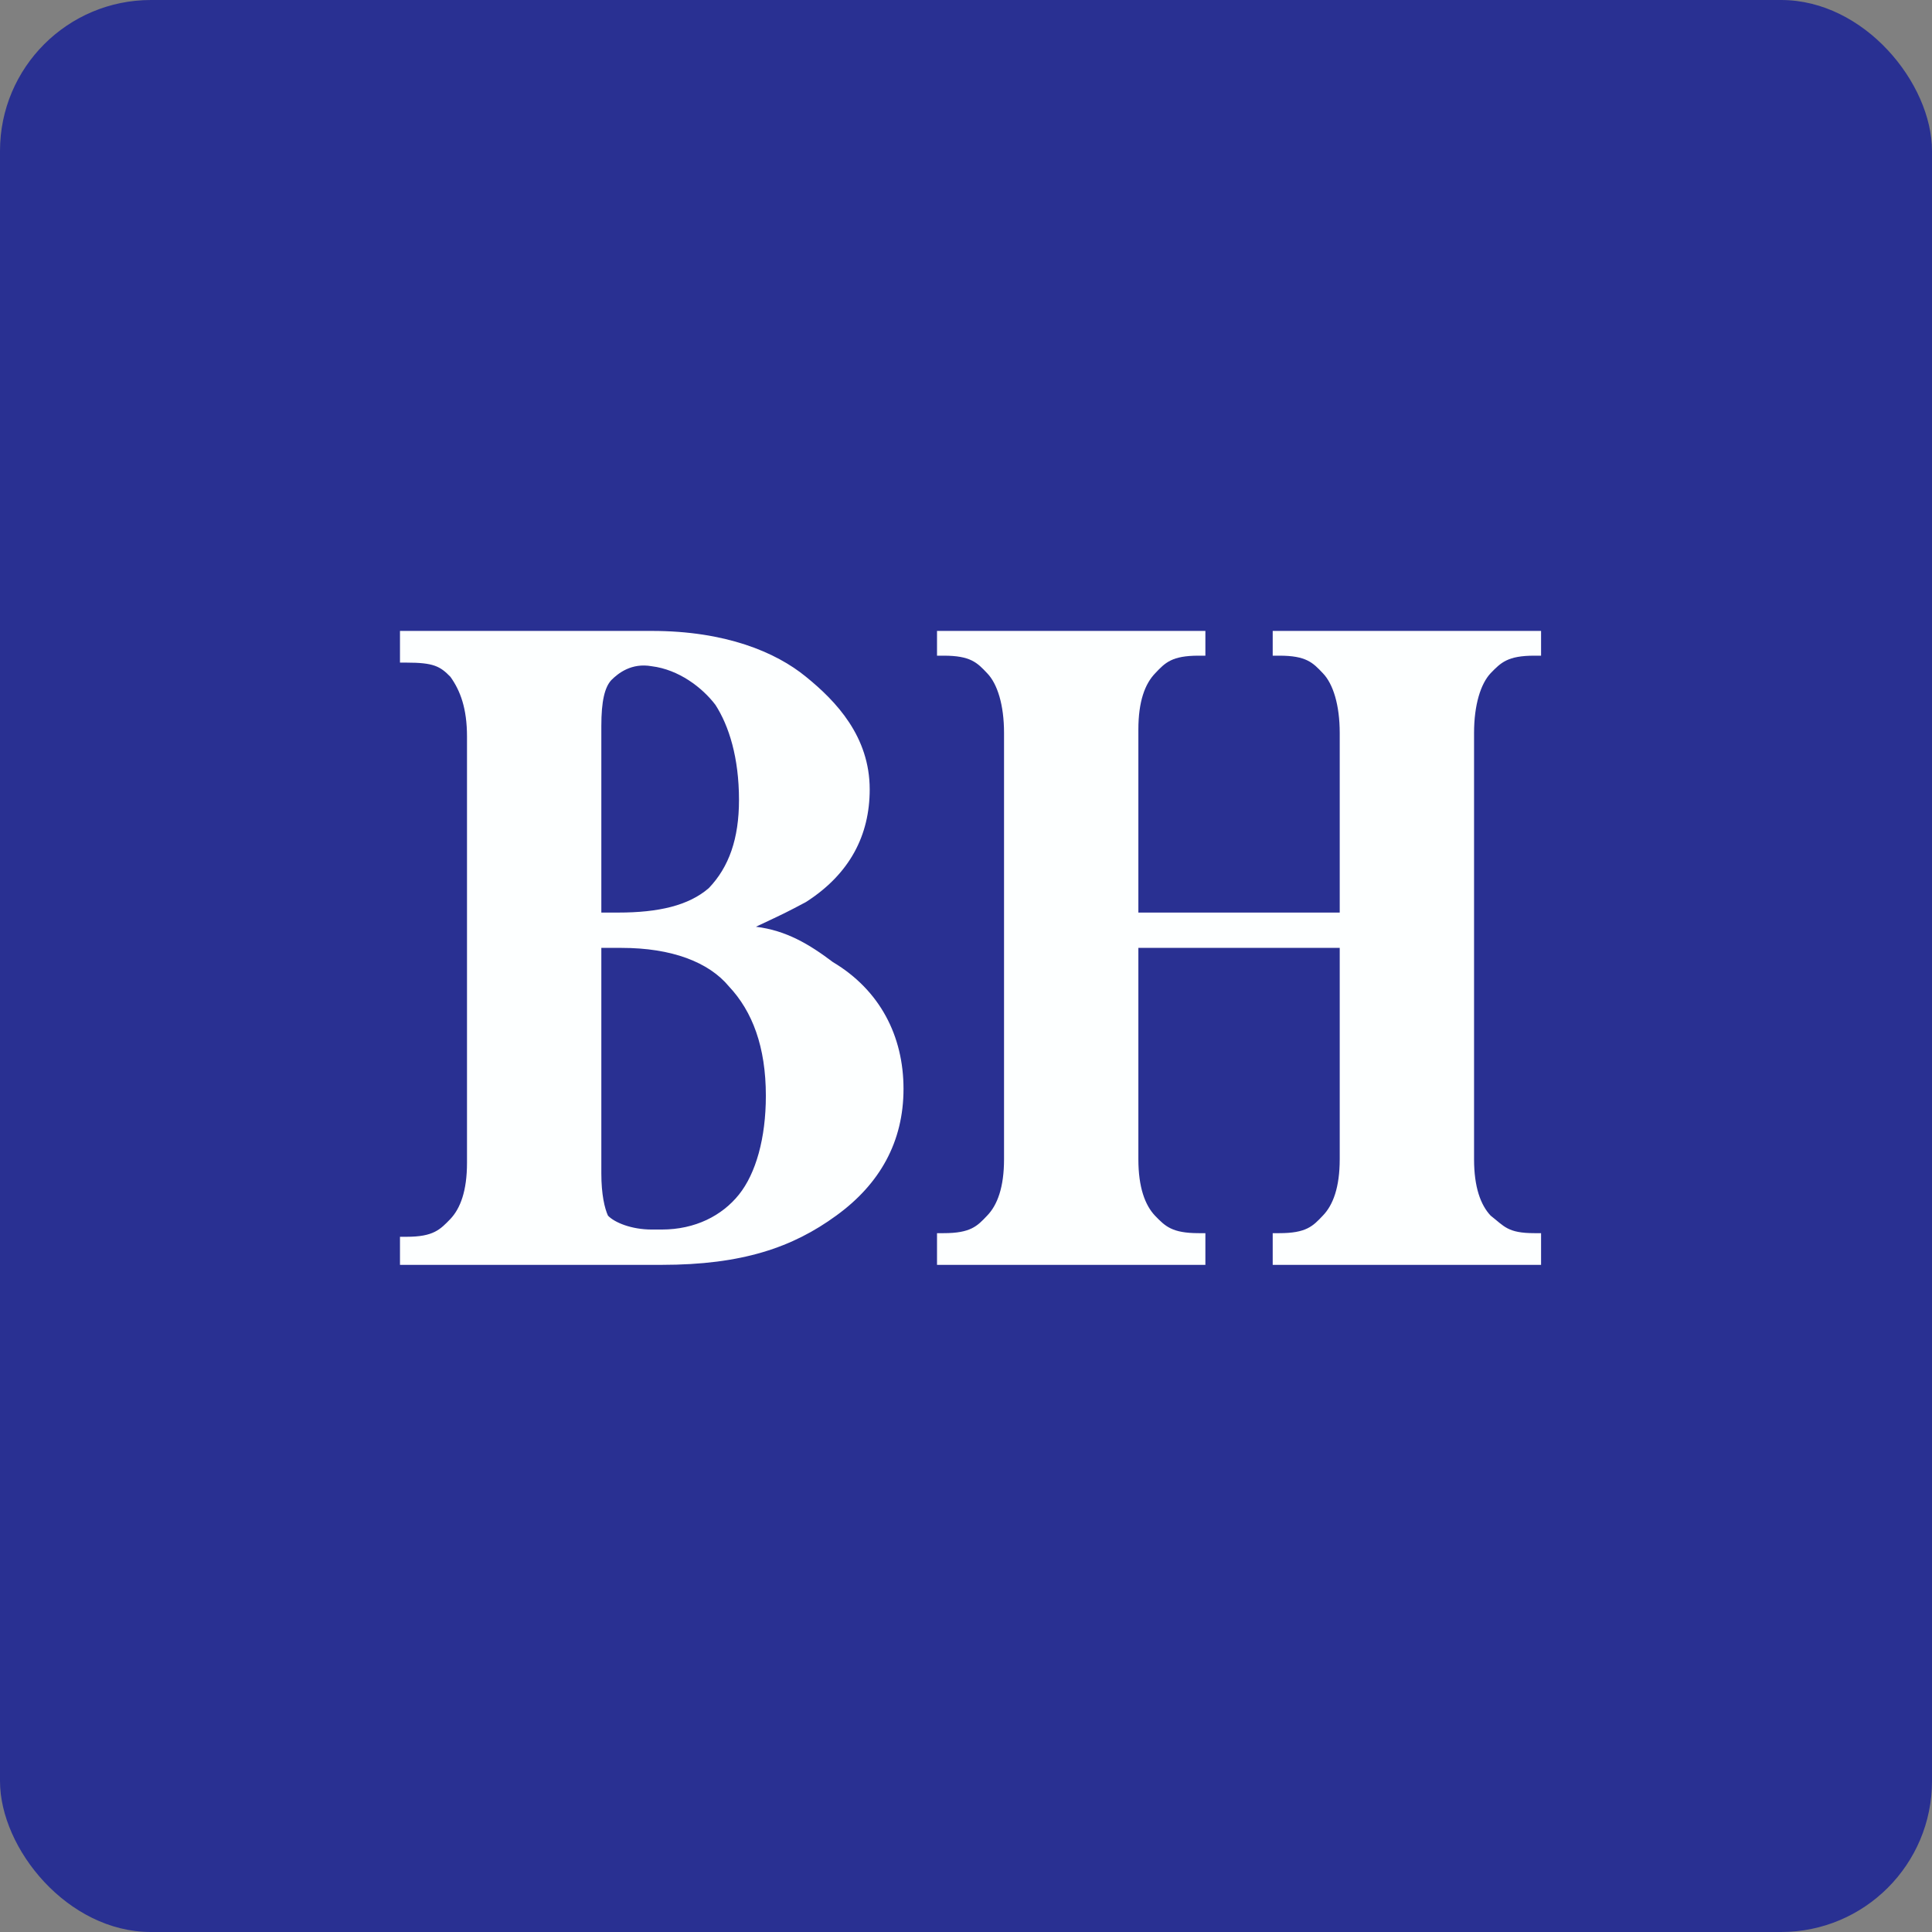
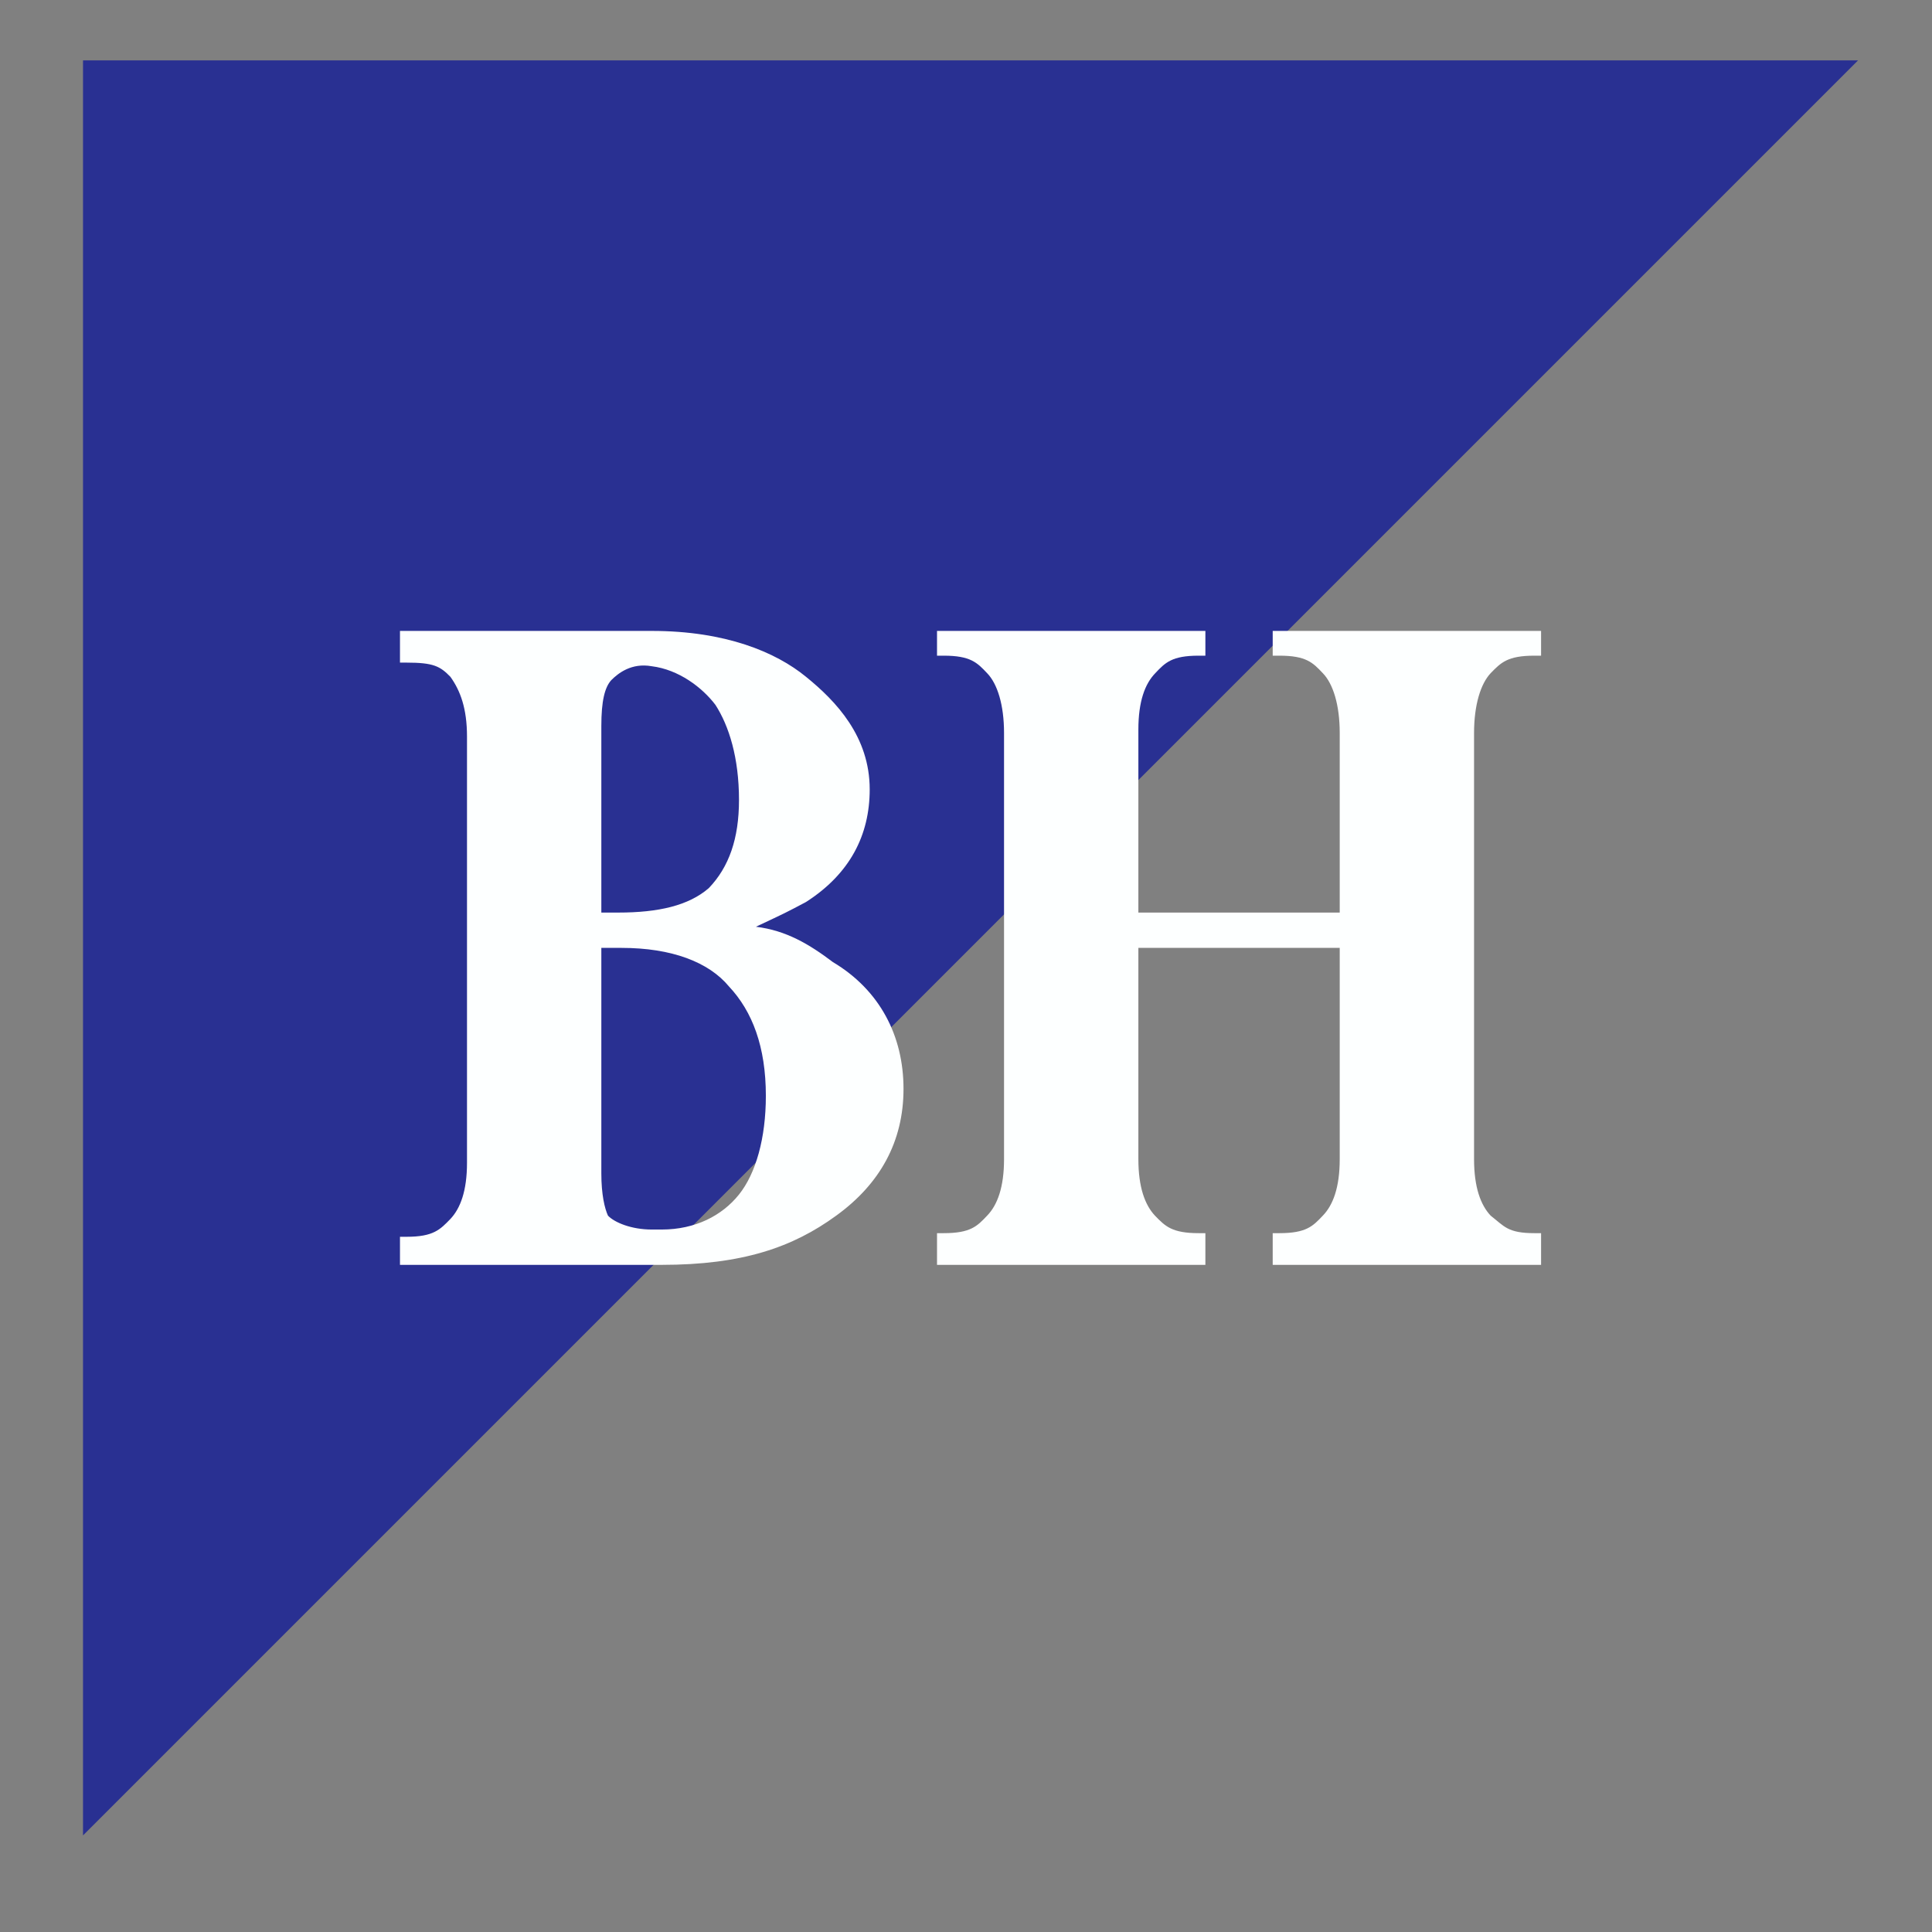
<svg xmlns="http://www.w3.org/2000/svg" width="64" height="64" viewBox="0 0 64 64">
  <rect x="0" y="0" width="64" height="64" fill="#808080" stroke="none" />
-   <rect x="0" y="0" width="64" height="64" rx="5" ry="5" fill="#293092" />
-   <path fill="#293092" d="M 2.75,2 L 61.55,2 L 61.55,60.80 L 2.75,60.80 L 2.75,2" />
+   <path fill="#293092" d="M 2.75,2 L 61.55,2 L 2.75,60.80 L 2.75,2" />
  <path d="M 49.38,22.30 C 49.72,21.95 49.94,21.72 50.83,21.72 L 51.05,21.72 L 51.05,20.90 L 42.16,20.90 L 42.16,21.72 L 42.38,21.72 C 43.27,21.72 43.49,21.95 43.82,22.30 C 44.16,22.65 44.38,23.35 44.38,24.28 L 44.38,30.23 L 37.71,30.23 L 37.71,24.17 C 37.71,23.23 37.93,22.65 38.27,22.30 C 38.60,21.95 38.82,21.72 39.71,21.72 L 39.93,21.72 L 39.93,20.90 L 31.04,20.90 L 31.04,21.72 L 31.26,21.72 C 32.15,21.72 32.37,21.95 32.70,22.30 C 33.04,22.65 33.26,23.35 33.26,24.28 L 33.26,38.40 C 33.26,39.33 33.04,39.92 32.70,40.27 C 32.37,40.62 32.15,40.85 31.26,40.85 L 31.04,40.85 L 31.04,41.90 L 39.93,41.90 L 39.93,40.85 L 39.71,40.85 C 38.82,40.85 38.60,40.62 38.26,40.27 C 37.93,39.92 37.71,39.33 37.71,38.40 L 37.71,31.40 L 44.38,31.40 L 44.38,38.40 C 44.38,39.33 44.16,39.92 43.82,40.27 C 43.49,40.62 43.27,40.85 42.38,40.85 L 42.16,40.85 L 42.16,41.90 L 51.05,41.90 L 51.05,40.85 L 50.83,40.85 C 49.94,40.85 49.83,40.62 49.38,40.27 C 49.05,39.92 48.83,39.33 48.83,38.40 L 48.83,24.28 C 48.83,23.35 49.05,22.65 49.38,22.30 L 49.38,22.30 M 27.59,31.87 C 26.81,31.28 26.04,30.82 25.04,30.70 C 26.04,30.23 26.04,30.23 26.70,29.88 C 28.15,28.95 28.81,27.67 28.81,26.15 C 28.81,24.40 27.70,23.23 26.70,22.42 C 25.70,21.60 24.03,20.90 21.59,20.90 L 13.25,20.90 L 13.25,21.95 L 13.47,21.95 C 14.36,21.95 14.58,22.07 14.92,22.42 C 15.25,22.88 15.47,23.47 15.47,24.40 L 15.47,38.52 C 15.47,39.45 15.25,40.03 14.92,40.38 C 14.58,40.73 14.36,40.97 13.47,40.97 L 13.25,40.97 L 13.25,41.90 L 21.92,41.90 C 24.59,41.90 26.26,41.32 27.70,40.27 C 29.15,39.22 29.93,37.82 29.93,36.07 C 29.93,34.32 29.15,32.80 27.59,31.87 L 27.59,31.87 M 19.92,24.05 C 19.92,23.23 20.03,22.77 20.25,22.53 C 20.48,22.30 20.92,21.95 21.59,22.07 C 22.48,22.18 23.26,22.77 23.70,23.35 C 24.15,24.05 24.48,25.10 24.48,26.50 C 24.48,27.78 24.15,28.72 23.48,29.42 C 22.81,30 21.81,30.23 20.48,30.23 L 19.92,30.23 L 19.92,24.05 L 19.92,24.05 M 24.48,39.57 C 23.92,40.27 23.03,40.73 21.92,40.73 L 21.59,40.73 C 20.92,40.73 20.36,40.50 20.14,40.27 C 20.03,40.03 19.92,39.57 19.92,38.87 L 19.92,31.40 L 20.59,31.40 C 22.25,31.40 23.48,31.87 24.15,32.68 C 24.92,33.50 25.37,34.67 25.37,36.30 C 25.37,37.70 25.04,38.87 24.48,39.57 L 24.48,39.57" fill="#fdffff" />
</svg>